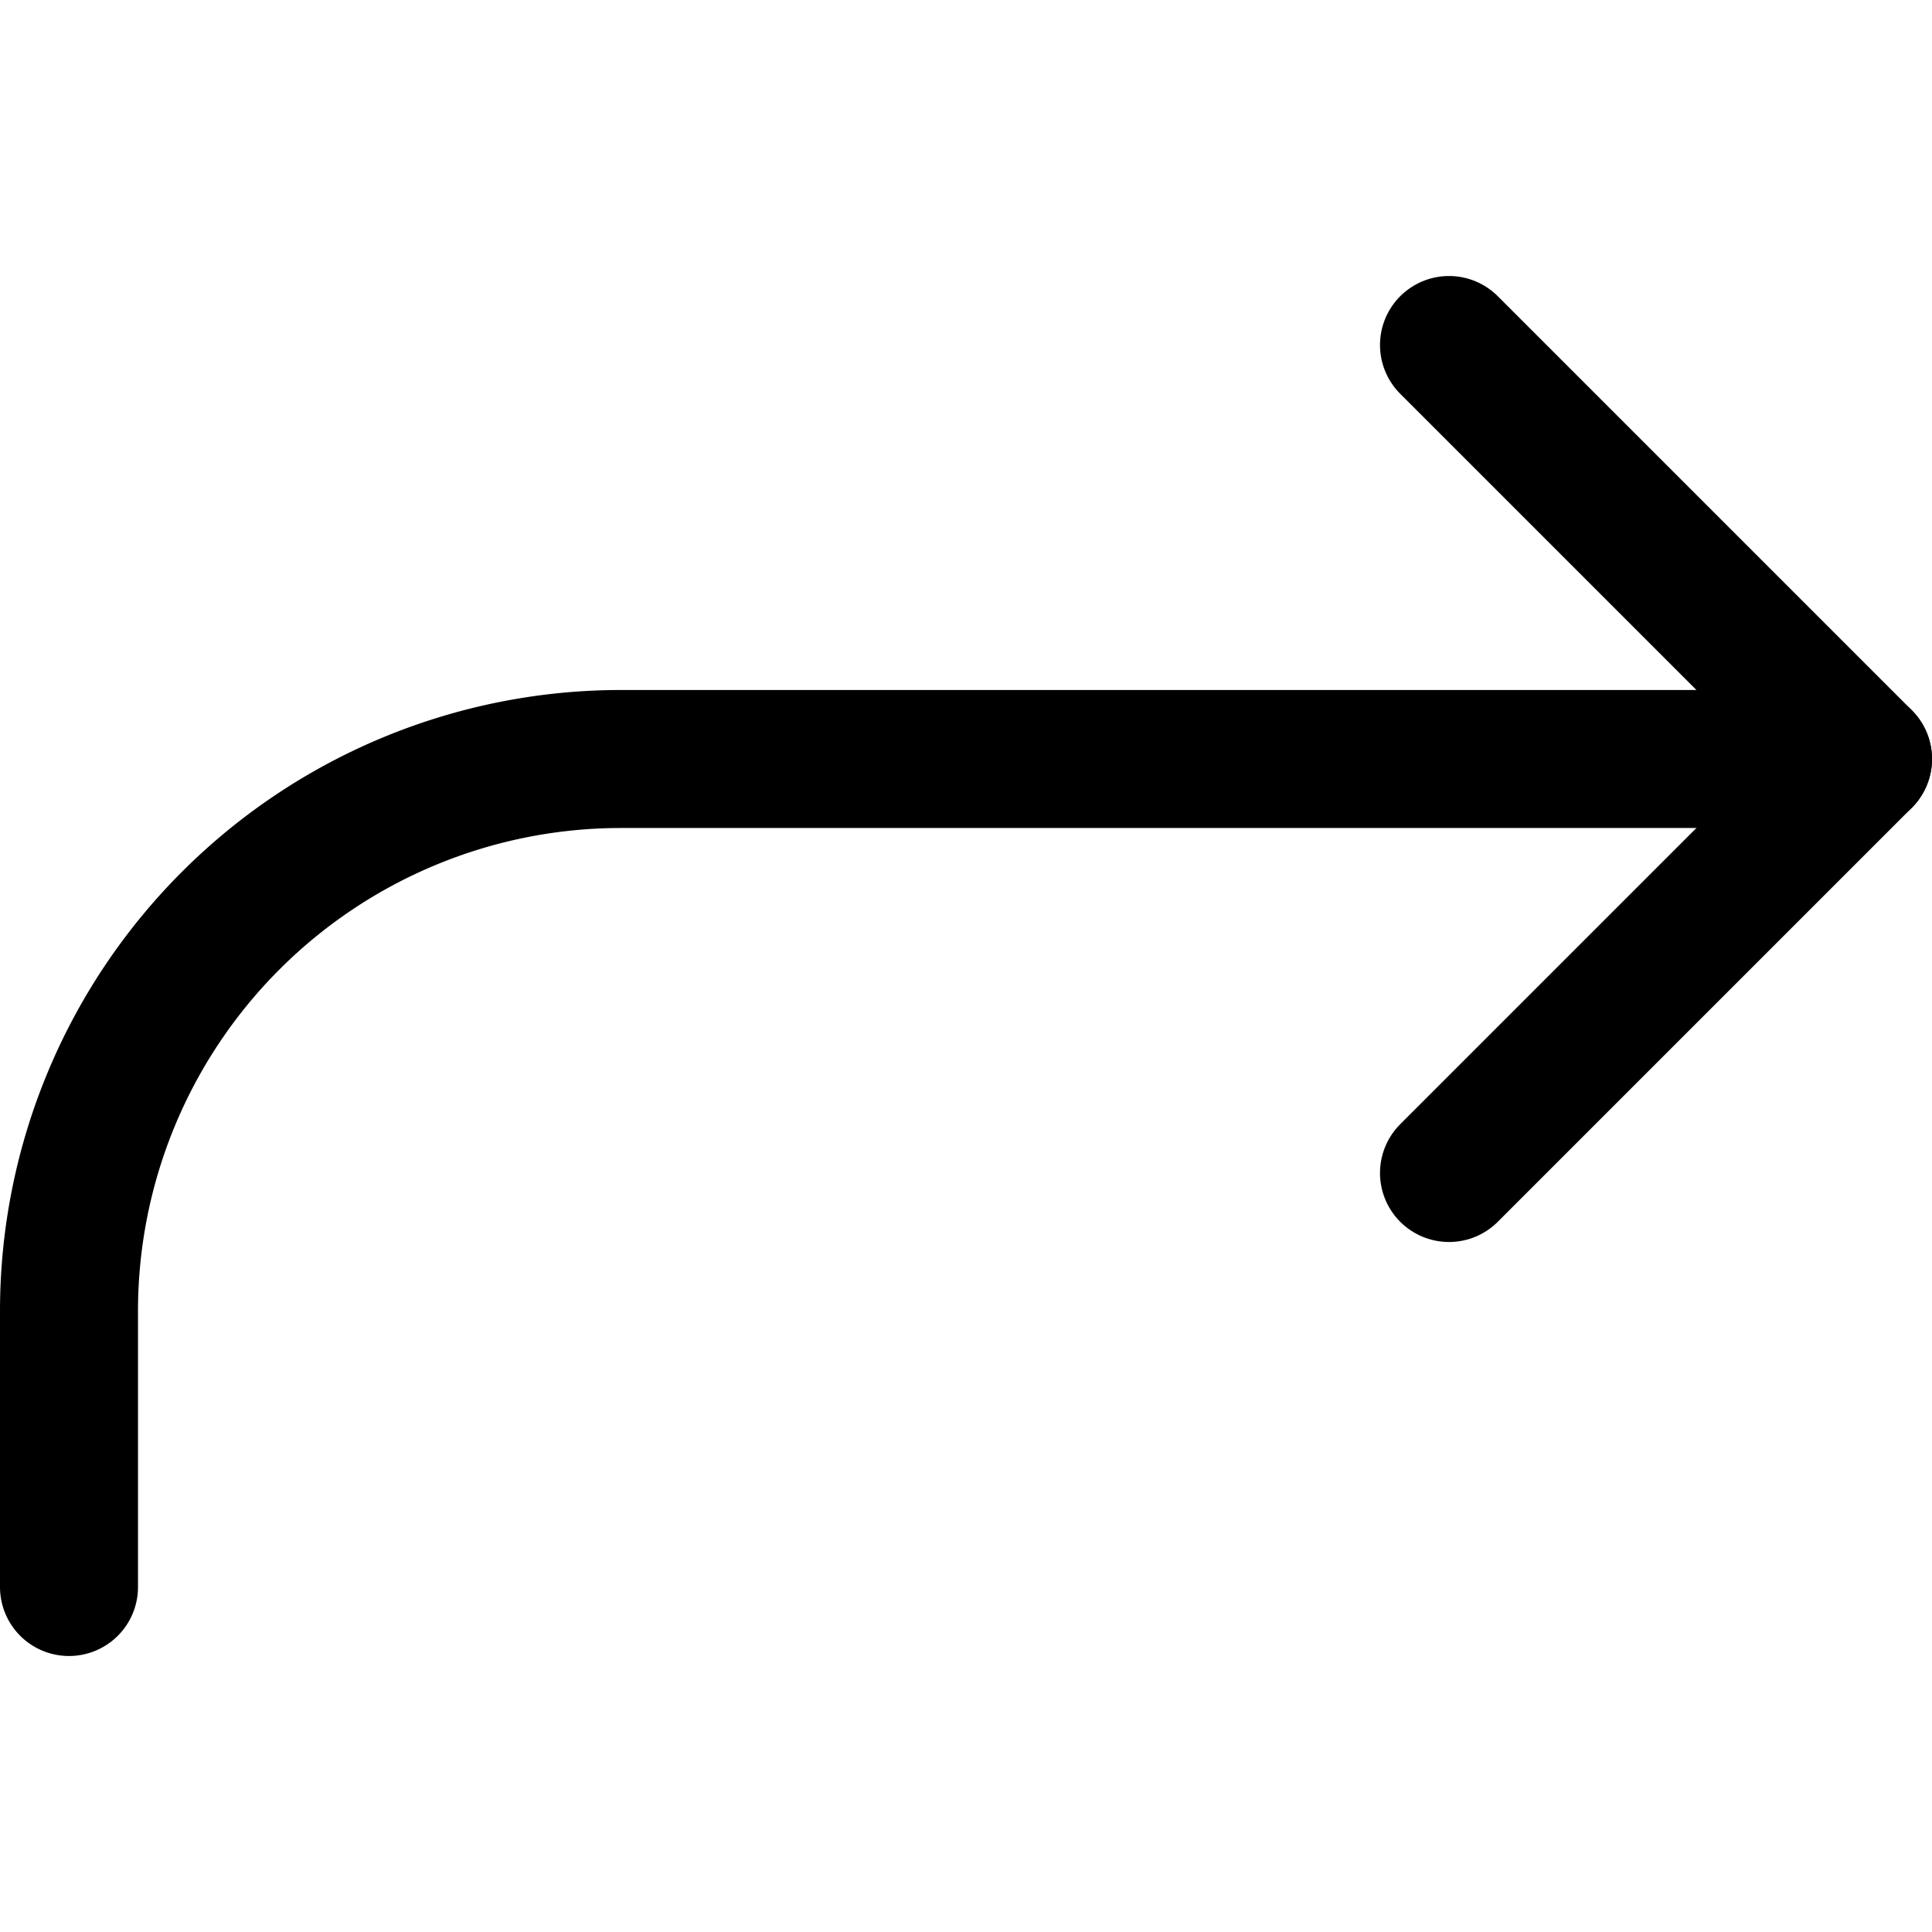
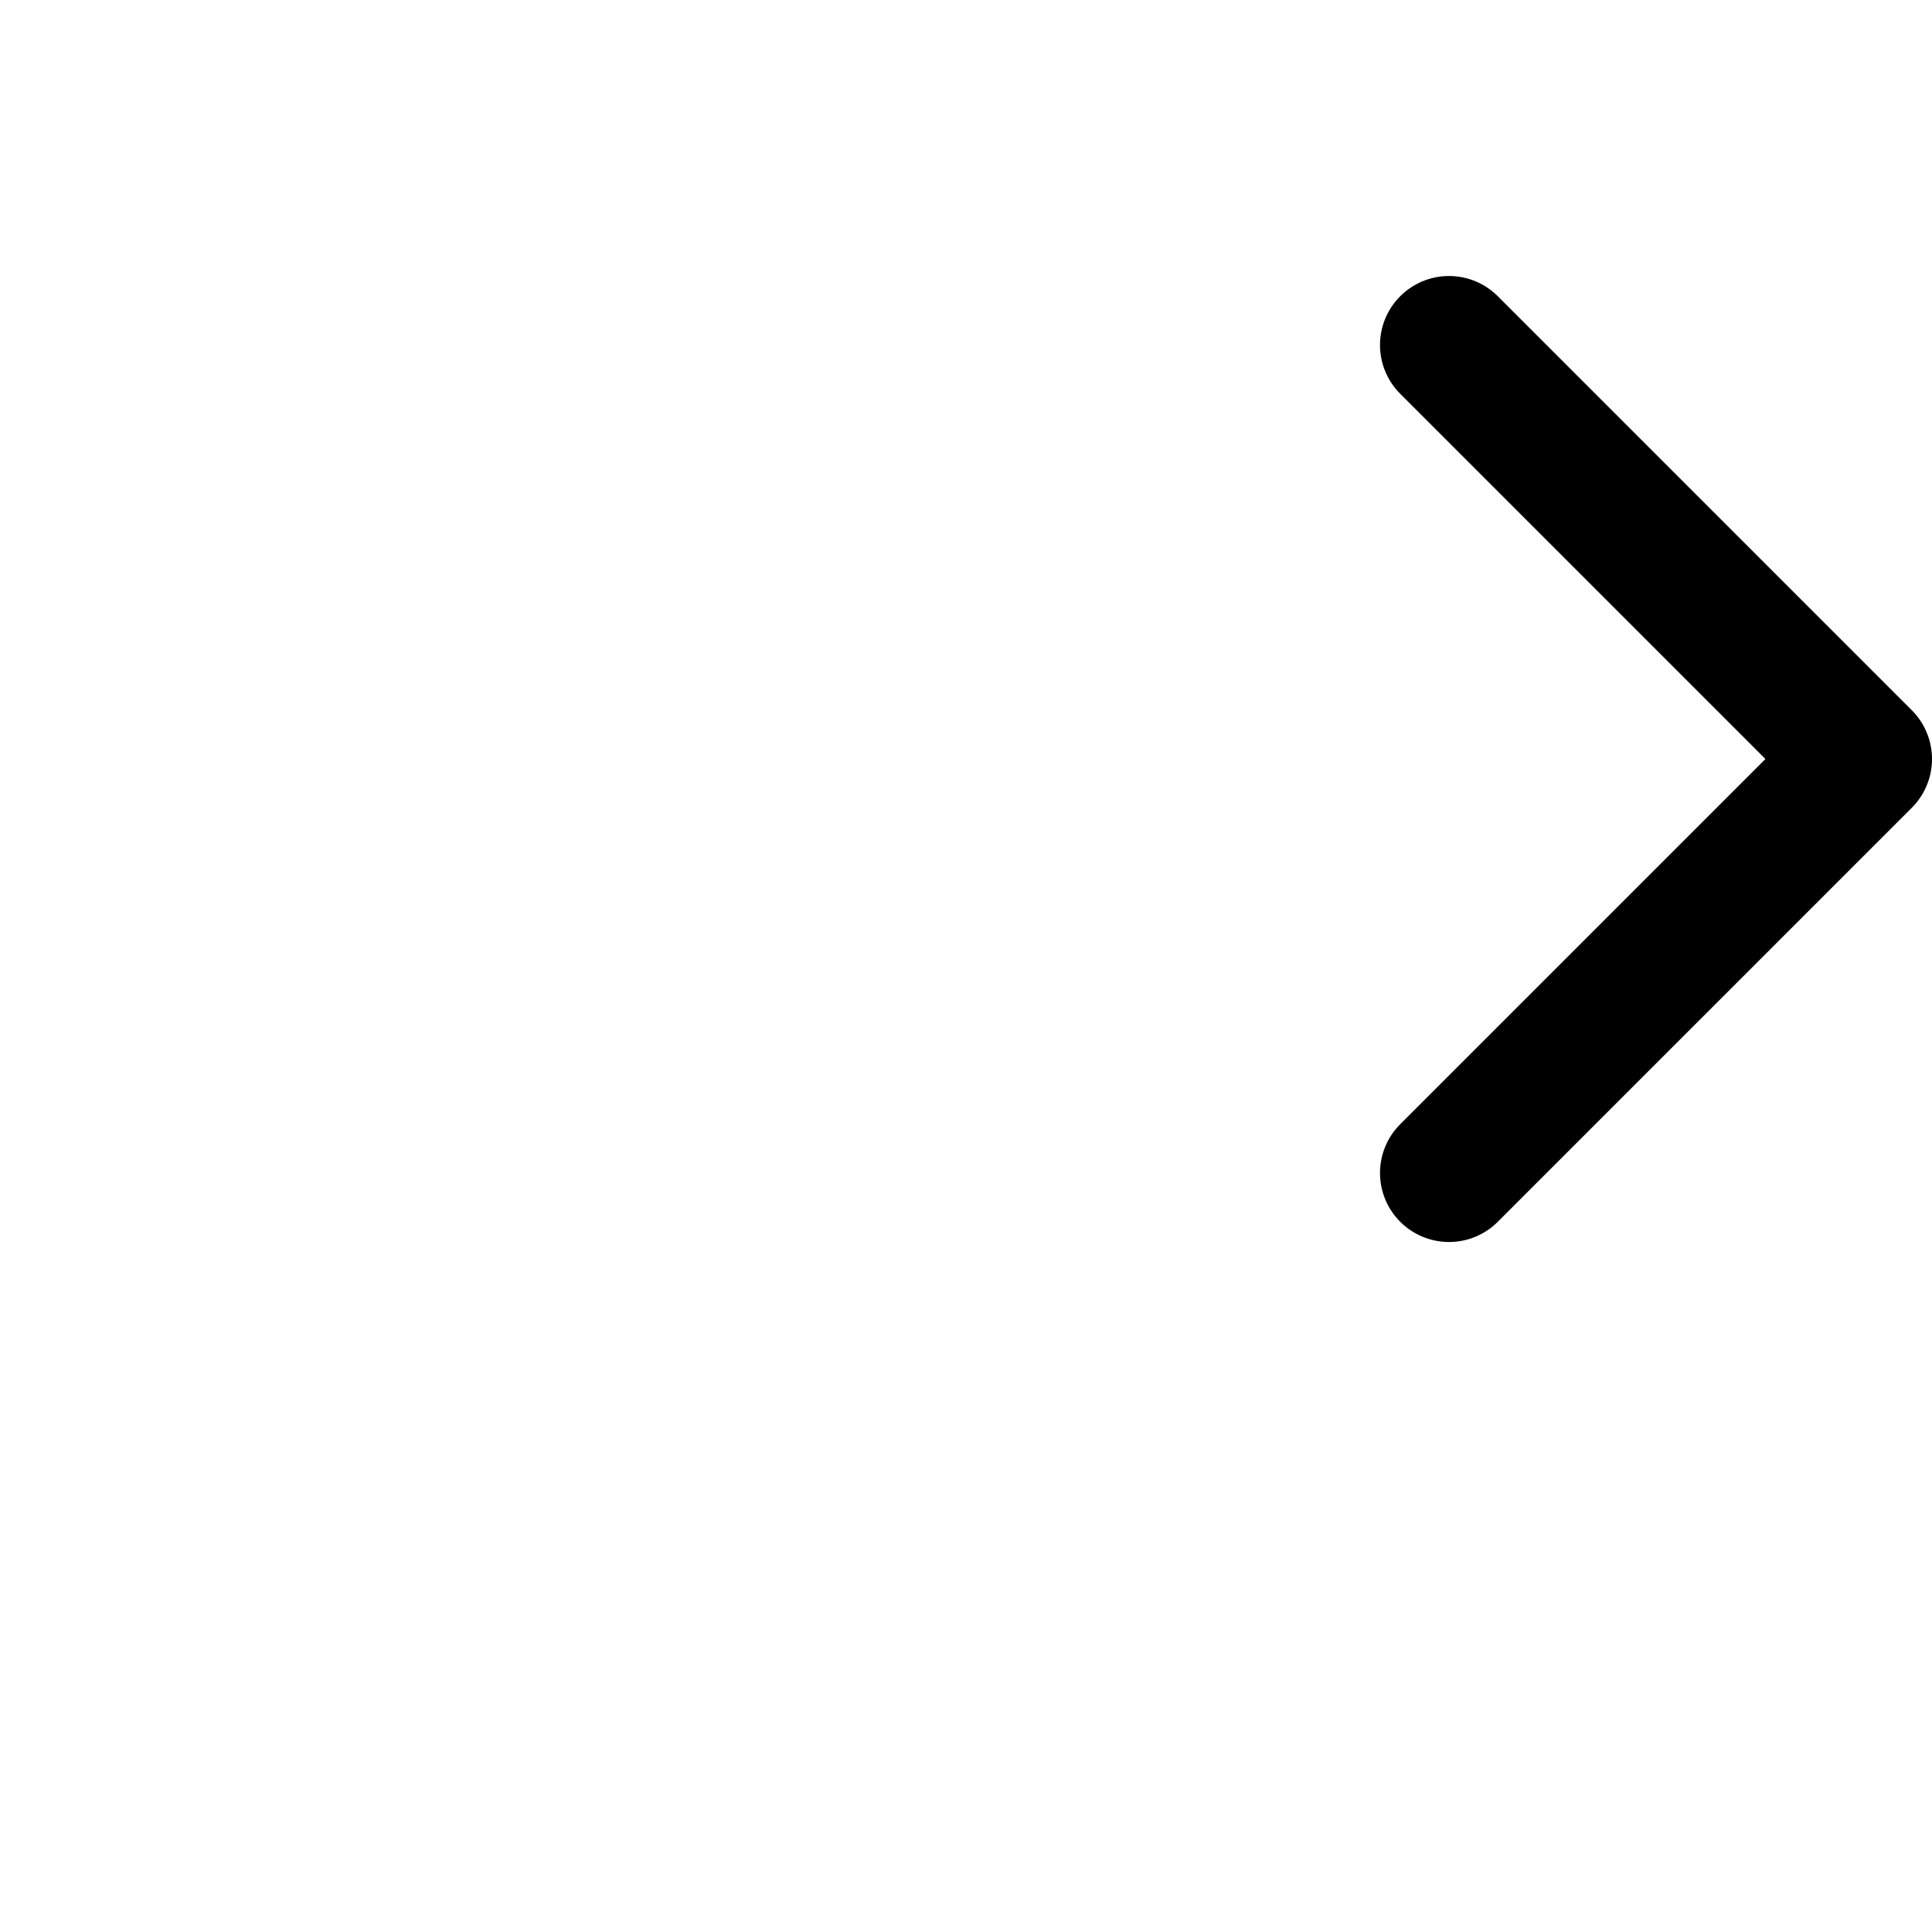
<svg xmlns="http://www.w3.org/2000/svg" viewBox="0 0 14 14">
  <g transform="matrix(1,0,0,1,0,0)">
    <g>
      <polyline points="10.5 2.5 13.5 5.5 10.5 8.5" style="fill: none;stroke: #000000;stroke-linecap: round;stroke-linejoin: round" />
-       <path d="M.5,11.5v-2a4,4,0,0,1,4-4h9" style="fill: none;stroke: #000000;stroke-linecap: round;stroke-linejoin: round" />
    </g>
  </g>
</svg>